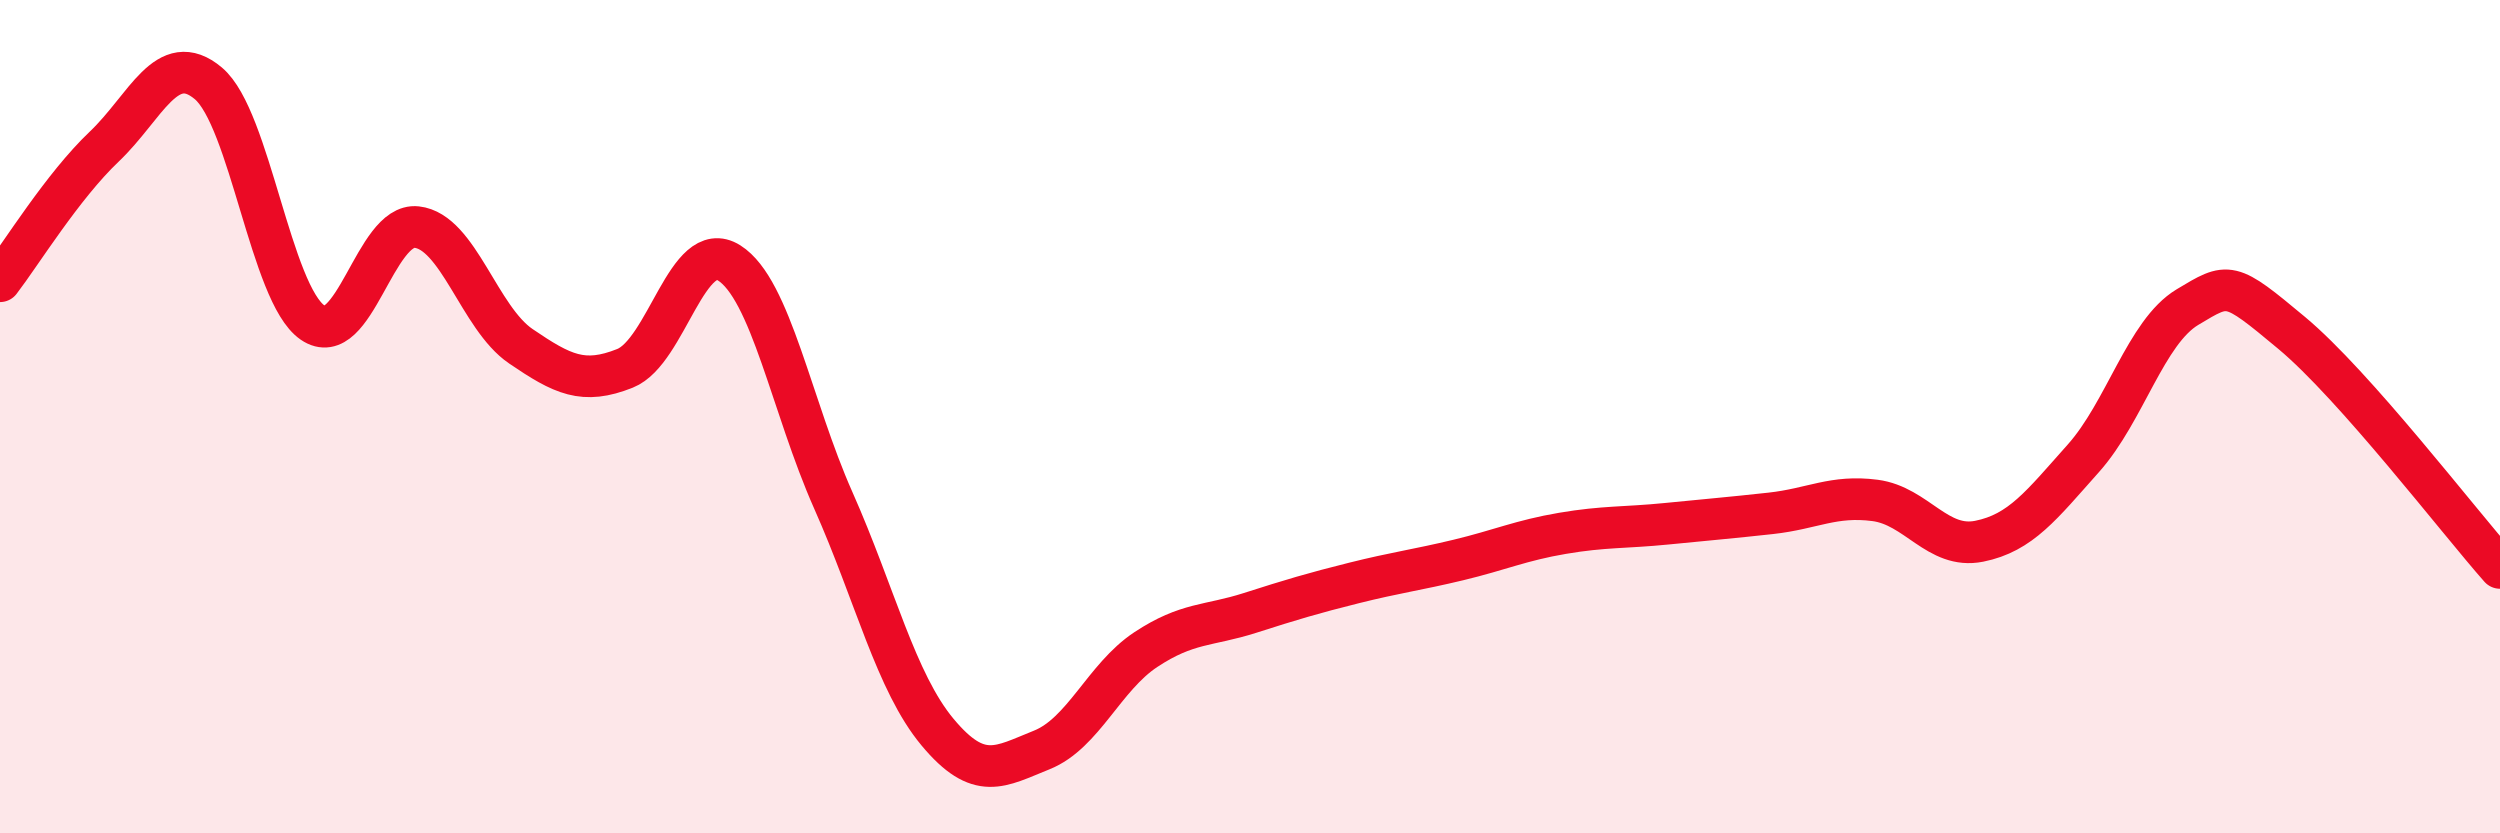
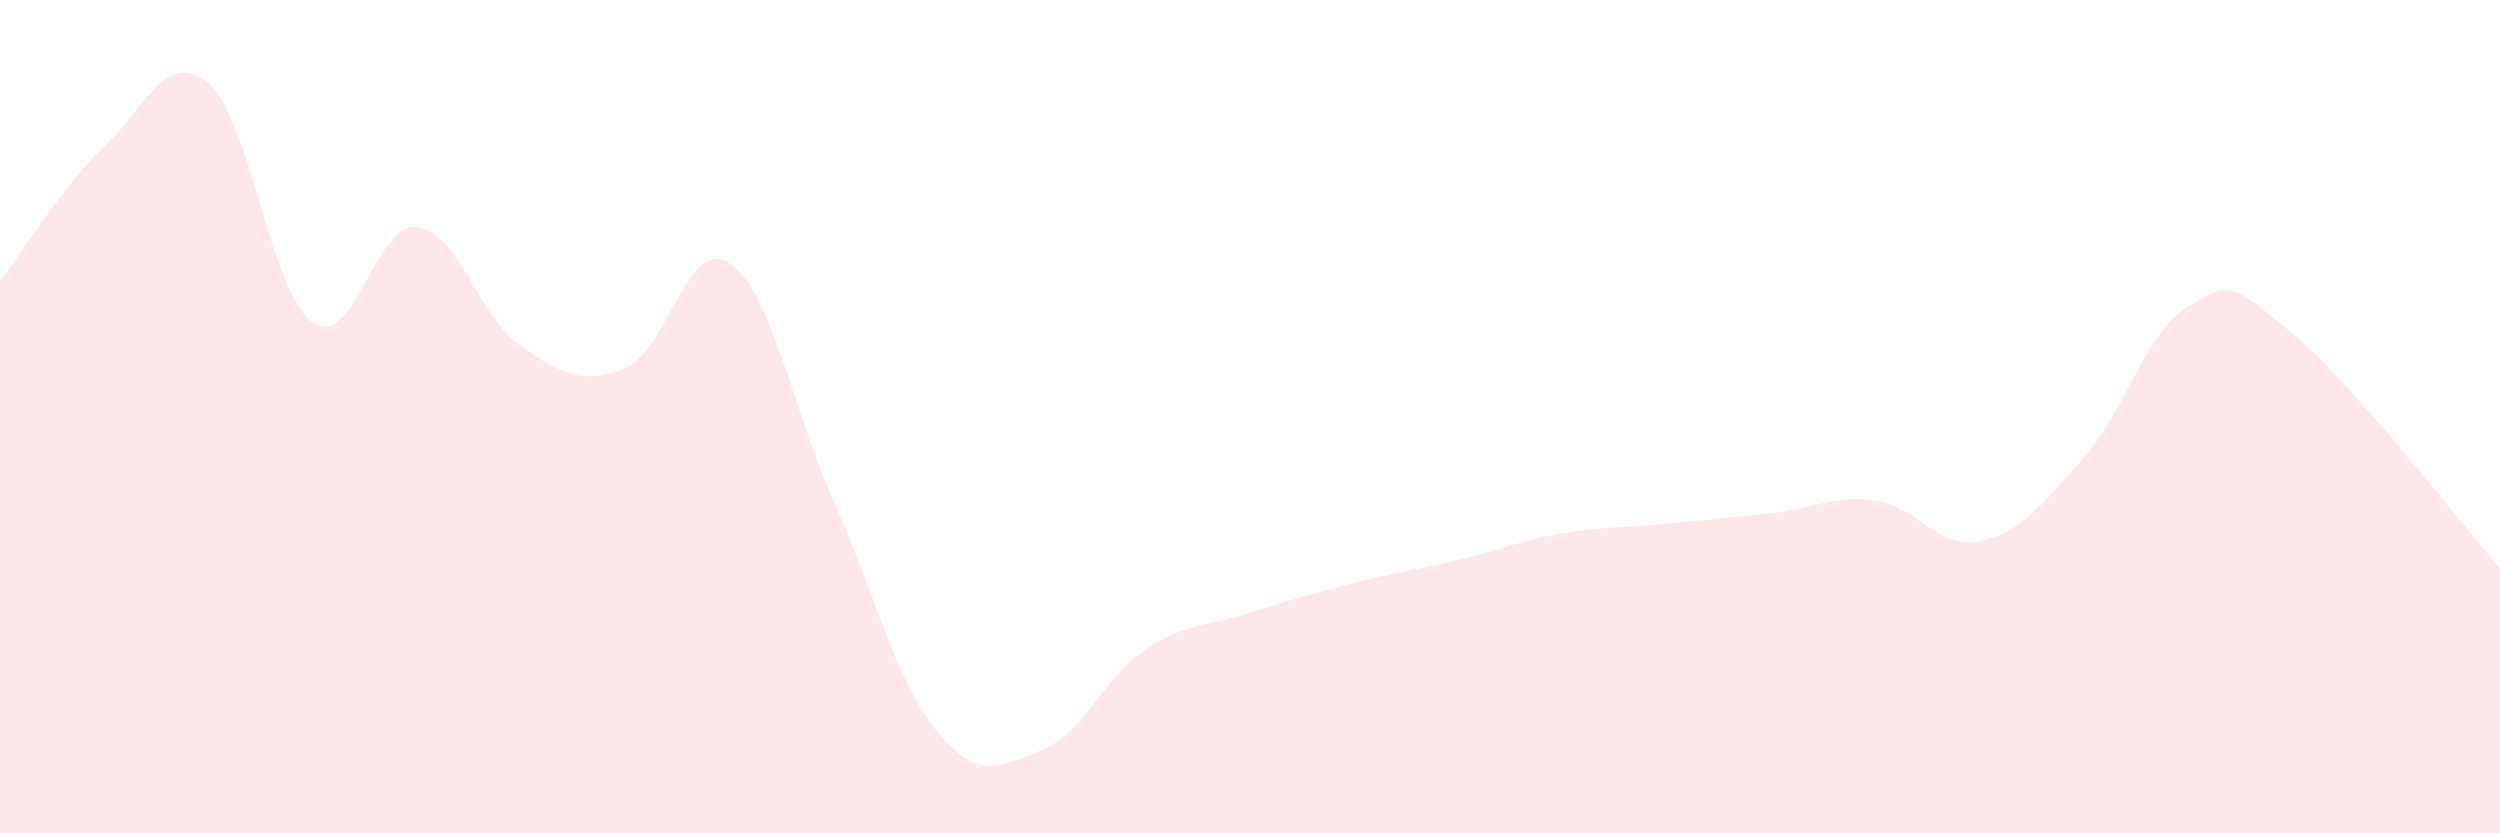
<svg xmlns="http://www.w3.org/2000/svg" width="60" height="20" viewBox="0 0 60 20">
  <path d="M 0,6.75 C 0.5,6.1 1.5,4.47 2.5,3.52 C 3.5,2.57 4,1.16 5,2 C 6,2.84 6.5,7.05 7.5,7.74 C 8.5,8.43 9,5.34 10,5.45 C 11,5.56 11.5,7.63 12.5,8.31 C 13.5,8.99 14,9.24 15,8.84 C 16,8.44 16.5,5.68 17.5,6.31 C 18.5,6.94 19,9.76 20,12.01 C 21,14.26 21.5,16.37 22.5,17.57 C 23.5,18.77 24,18.4 25,18 C 26,17.6 26.5,16.25 27.5,15.59 C 28.5,14.93 29,15.03 30,14.71 C 31,14.39 31.5,14.24 32.5,13.99 C 33.5,13.74 34,13.68 35,13.44 C 36,13.2 36.5,12.97 37.5,12.8 C 38.5,12.63 39,12.67 40,12.57 C 41,12.47 41.5,12.43 42.5,12.32 C 43.5,12.21 44,11.88 45,12.01 C 46,12.14 46.5,13.19 47.5,12.99 C 48.5,12.79 49,12.12 50,11 C 51,9.88 51.5,7.97 52.5,7.37 C 53.5,6.77 53.5,6.74 55,7.99 C 56.5,9.24 59,12.5 60,13.63L60 20L0 20Z" fill="#EB0A25" opacity="0.1" stroke-linecap="round" stroke-linejoin="round" />
-   <path d="M 0,6.75 C 0.5,6.1 1.5,4.47 2.5,3.52 C 3.5,2.57 4,1.16 5,2 C 6,2.84 6.5,7.05 7.5,7.74 C 8.5,8.43 9,5.34 10,5.45 C 11,5.56 11.5,7.63 12.5,8.31 C 13.5,8.99 14,9.24 15,8.84 C 16,8.44 16.5,5.68 17.5,6.31 C 18.5,6.94 19,9.76 20,12.01 C 21,14.26 21.5,16.37 22.5,17.57 C 23.5,18.77 24,18.4 25,18 C 26,17.6 26.5,16.25 27.5,15.59 C 28.5,14.93 29,15.03 30,14.71 C 31,14.39 31.5,14.24 32.5,13.99 C 33.5,13.74 34,13.68 35,13.44 C 36,13.2 36.5,12.97 37.5,12.8 C 38.5,12.63 39,12.67 40,12.57 C 41,12.47 41.5,12.43 42.5,12.32 C 43.5,12.21 44,11.88 45,12.01 C 46,12.14 46.5,13.19 47.5,12.99 C 48.5,12.79 49,12.12 50,11 C 51,9.88 51.5,7.97 52.5,7.37 C 53.5,6.77 53.5,6.74 55,7.99 C 56.5,9.24 59,12.5 60,13.63" stroke="#EB0A25" stroke-width="1" fill="none" stroke-linecap="round" stroke-linejoin="round" />
</svg>